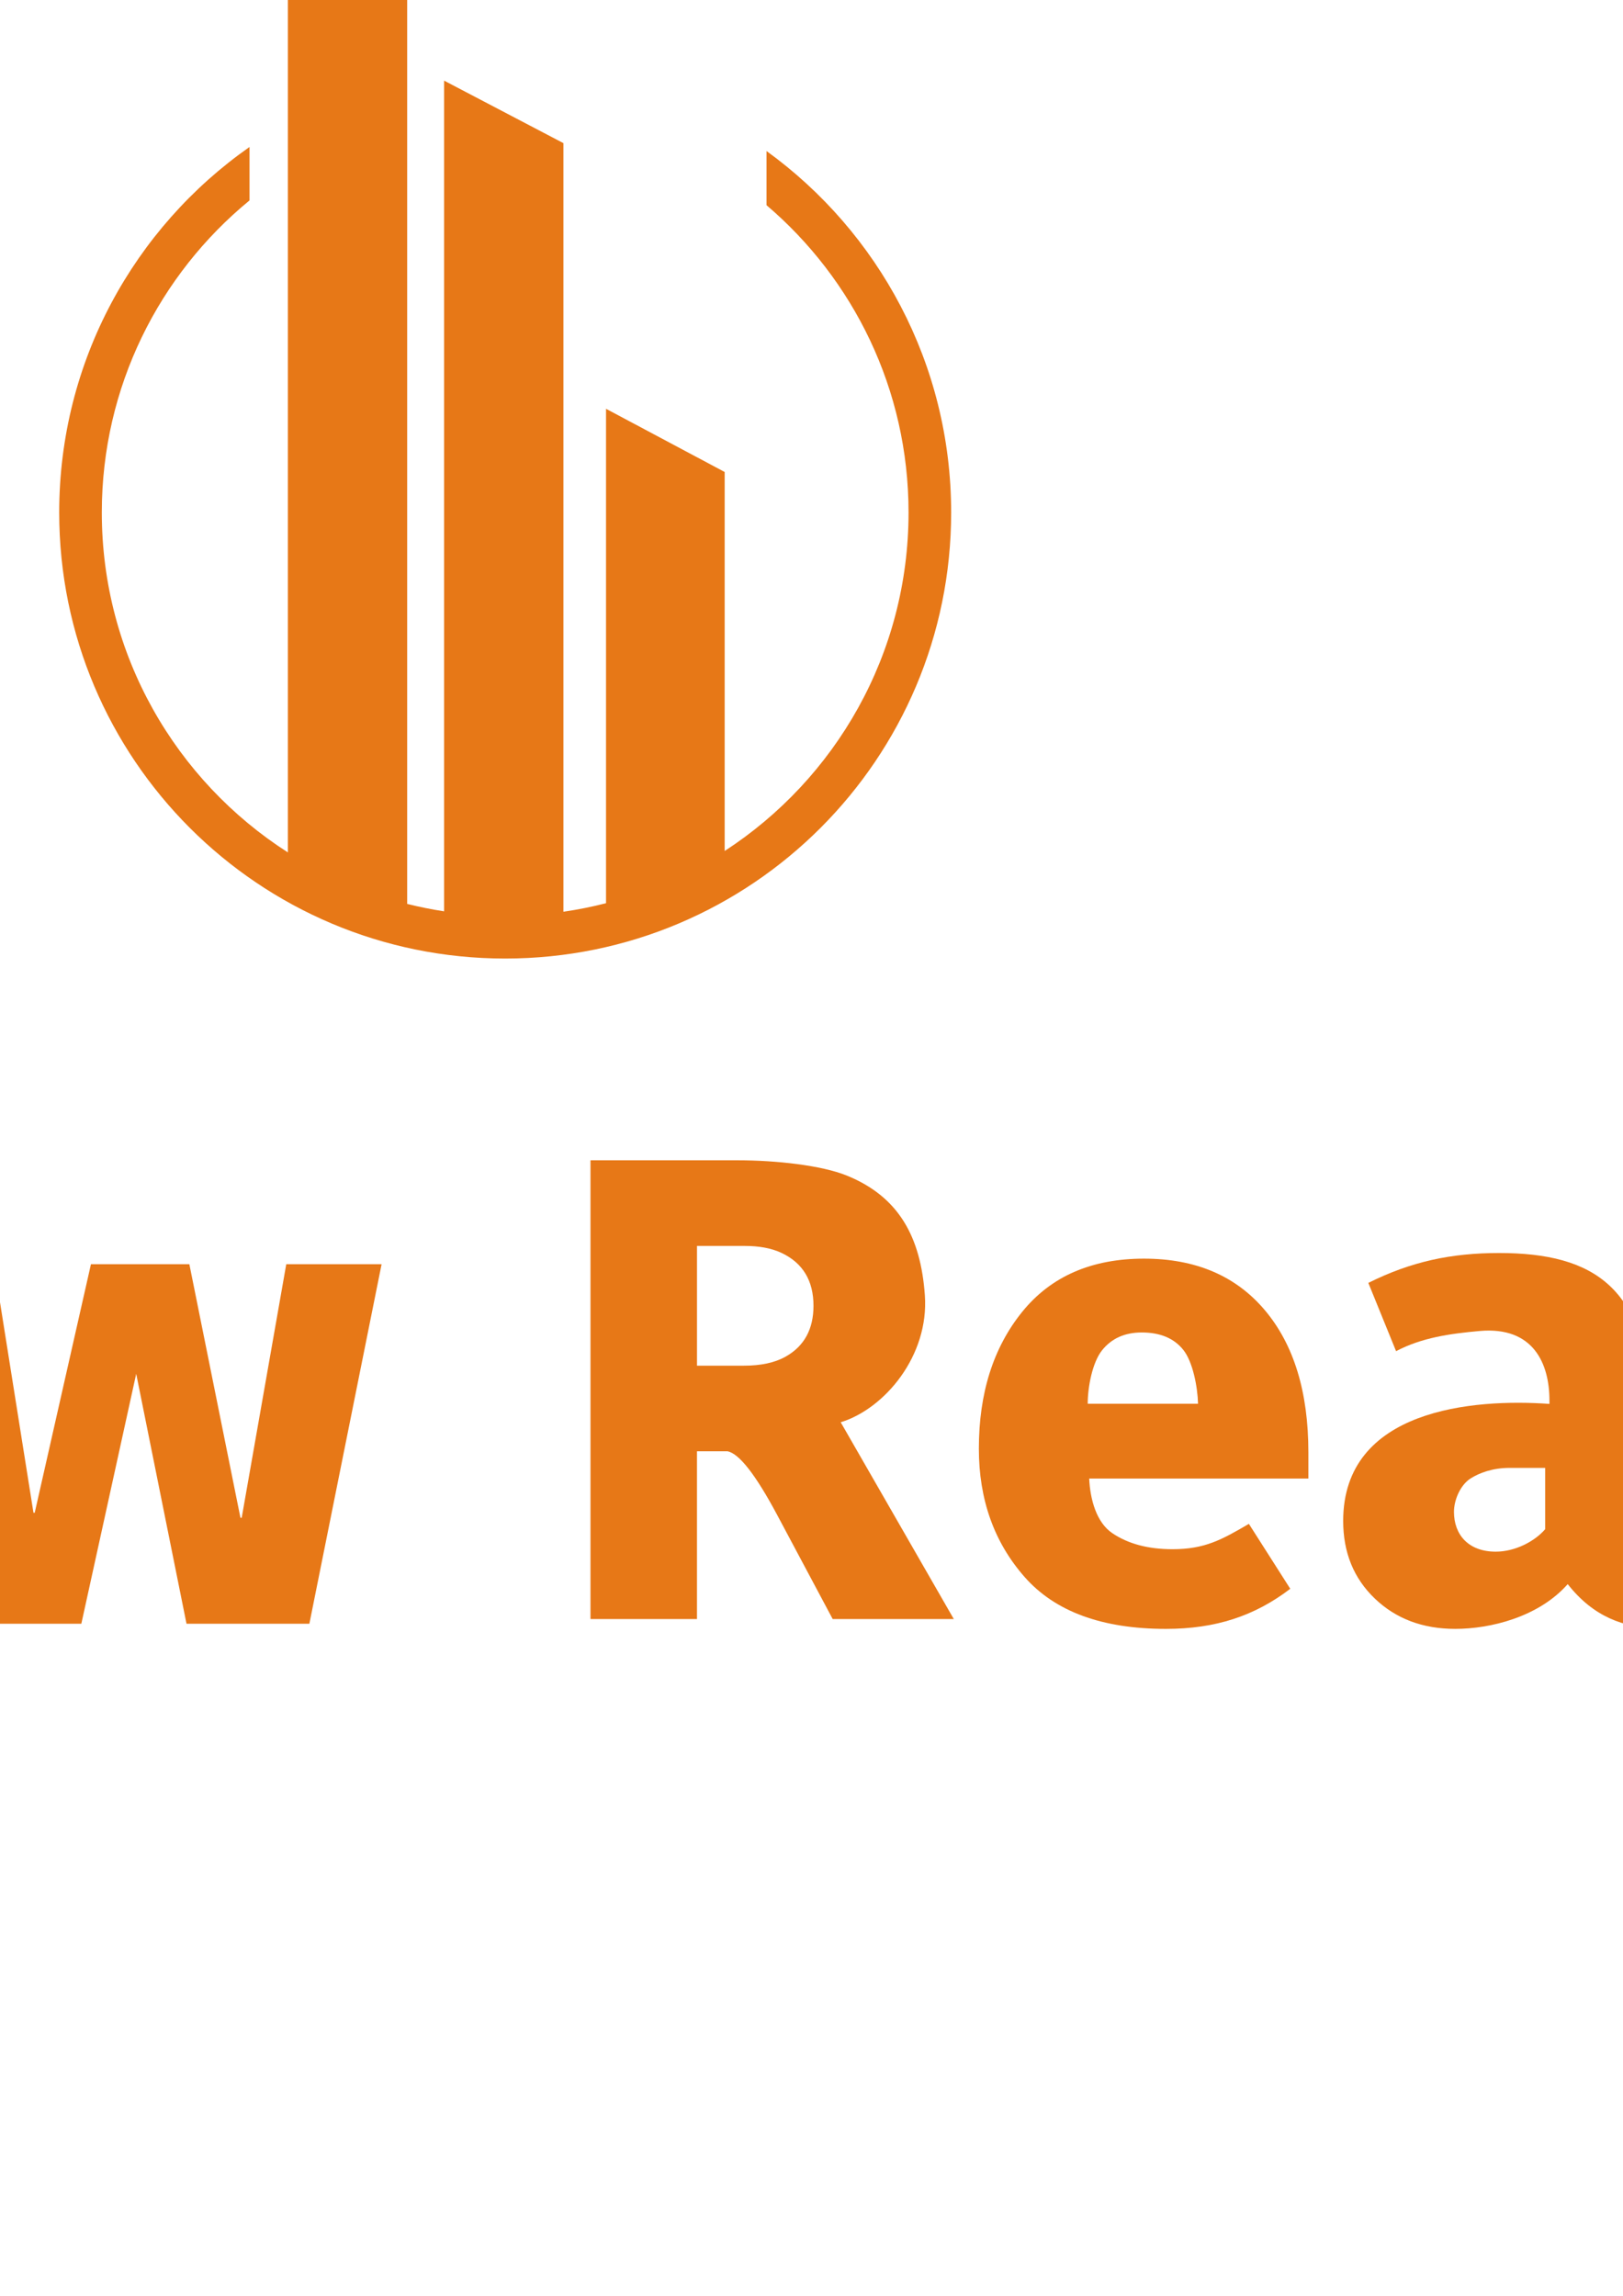
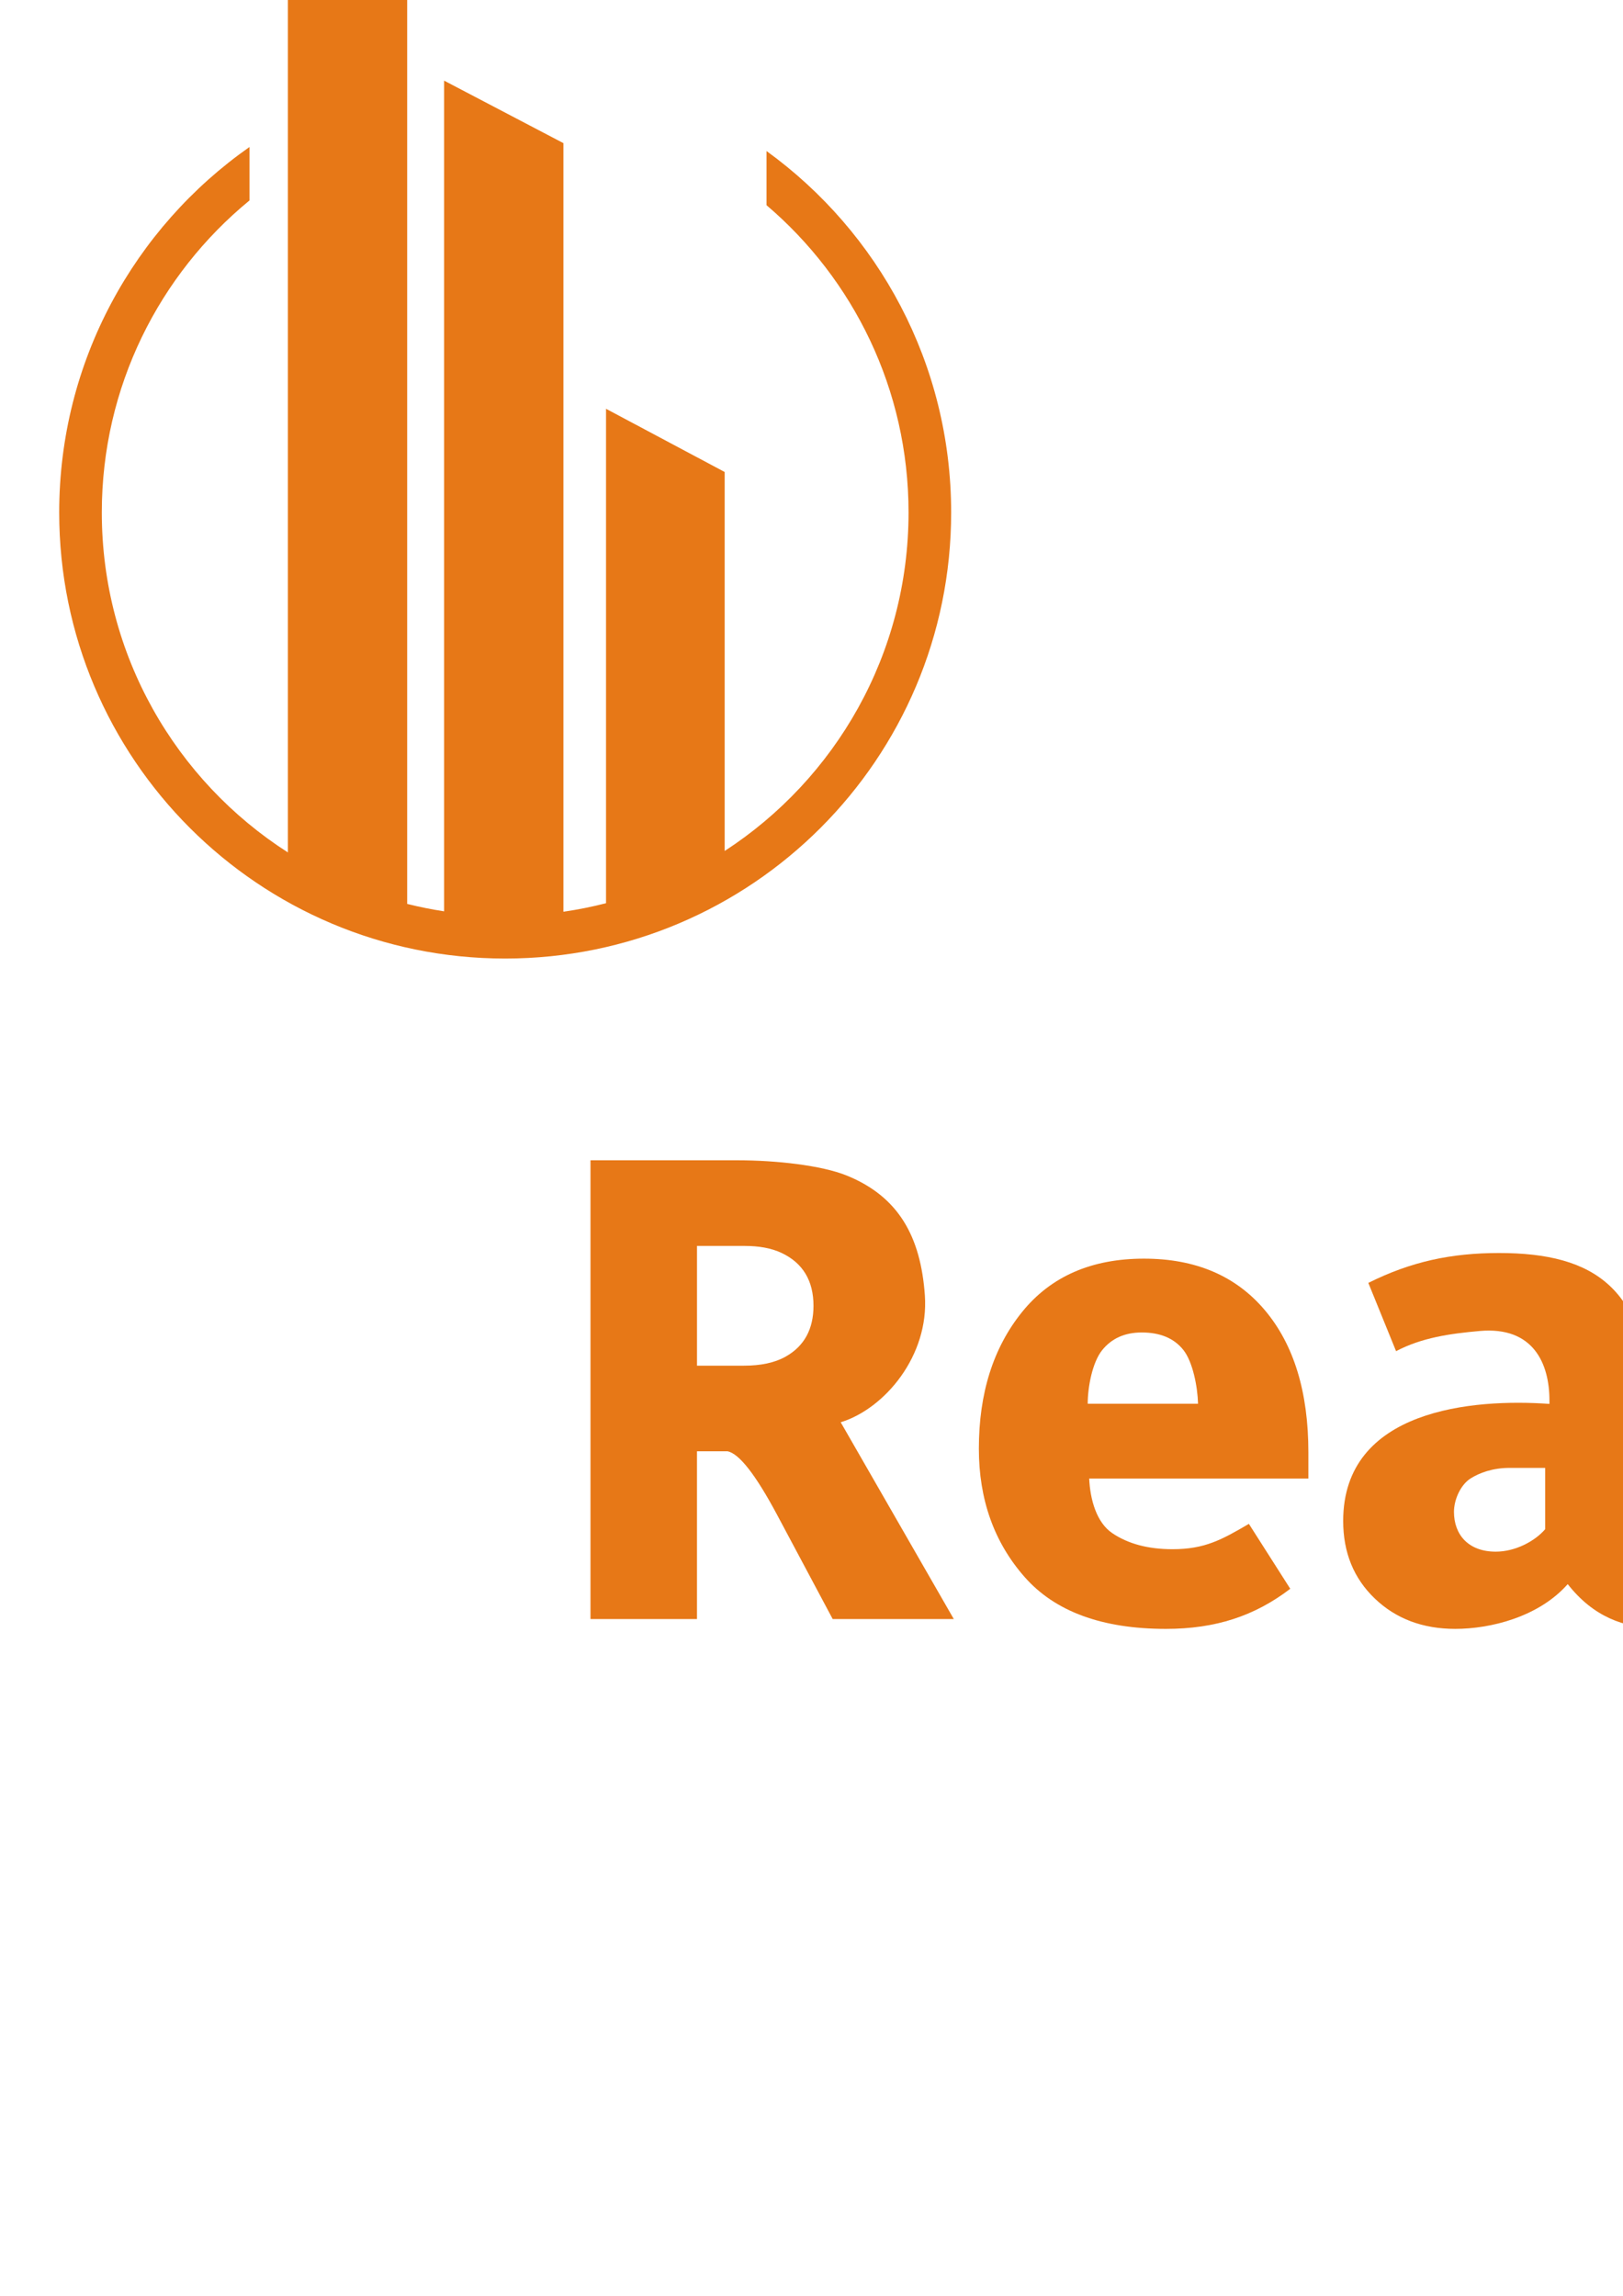
<svg xmlns="http://www.w3.org/2000/svg" xml:space="preserve" width="210mm" height="297mm" style="shape-rendering:geometricPrecision; text-rendering:geometricPrecision; image-rendering:optimizeQuality; fill-rule:evenodd; clip-rule:evenodd" viewBox="0 0 210 297">
  <defs>
    <style type="text/css">
   
    .fil0 {fill:#E77817}
    .fil1 {fill:#E77817;fill-rule:nonzero}
   
  </style>
  </defs>
  <g id="Слой_x0020_1">
    <path class="fil0" d="M99.18 19.538c14.473,10.485 23.89,27.521 23.89,46.76 0,31.869 -25.836,57.705 -57.705,57.705 -31.869,0 -57.705,-25.836 -57.705,-57.705 0,-19.562 9.736,-36.849 24.625,-47.284l0 6.915c-11.667,9.572 -19.112,24.1 -19.112,40.369 0,18.471 9.596,34.7 24.075,43.976l0 -141.007 15.437 8.086 0 139.583c1.566,0.391 3.16,0.713 4.778,0.959l0 -107.463 15.437 8.086 0 99.43c1.872,-0.271 3.712,-0.641 5.514,-1.104l0 -63.96 15.352 8.177 0 49.027c14.319,-9.306 23.79,-25.442 23.79,-43.791 0,-15.924 -7.134,-30.18 -18.377,-39.752l0 -7.007z" />
    <g id="_101089272">
-       <path id="_101089584" class="fil1" d="M-68.381 209.821l-17.561 0 -11.428 -31.251 -4.602 -12.163c0.143,1.32 0.215,8.923 0.215,13.244l0 30.17 -12.747 0 0 -59.35 17.25 0 12.159 29.99c1.271,3.135 3.922,10.245 4.978,12.166l-0.041 -5.053c-0.594,-12.634 -0.694,-24.427 -0.694,-37.103l12.472 0 0 59.35z" />
      <path id="_101089536" class="fil1" d="M-17.057 191.272l-28.36 0c0.126,2.71 0.938,5.677 2.985,7.064 2.048,1.386 4.647,2.079 7.799,2.079 4.16,0 6.35,-1.215 9.879,-3.279l5.355 8.399c-4.606,3.519 -9.663,5.187 -16.092,5.187 -8.257,0 -14.354,-2.242 -18.293,-6.725 -3.939,-4.484 -5.908,-10.014 -5.908,-16.594 0,-7.16 1.859,-13.046 5.578,-17.659 3.718,-4.612 8.981,-6.918 15.787,-6.918 6.681,0 11.896,2.225 15.646,6.676 3.75,4.452 5.625,10.579 5.625,18.384l0 3.387zm-28.55 -9.676l14.275 0c-0.063,-2.258 -0.694,-5.43 -1.891,-6.946 -1.197,-1.515 -2.993,-2.274 -5.389,-2.274 -2.206,0 -3.924,0.774 -5.152,2.322 -1.228,1.548 -1.843,4.705 -1.843,6.898z" />
-       <polygon id="_101089488" class="fil1" points="-4.393,210.056 -14.453,163.547 -0.781,163.547 4.331,195.697 4.493,195.697 11.767,163.547 24.501,163.547 31.111,196.345 31.274,196.345 37.039,163.547 49.374,163.547 40.03,210.056 24.132,210.056 17.624,177.724 10.524,210.056 " />
-       <path id="_101089440" class="fil1" d="M223.718 198.923l0 -52.866 13.956 -1.332 -0.357 50.683c-0.027,3.944 2.474,6.206 5.855,4.995l2.061 8.426c-2.762,1.141 -5.425,1.711 -8.908,1.711 -8.406,0 -12.608,-3.872 -12.608,-11.617z" />
      <path id="_101089392" class="fil1" d="M199.932 189.898l-4.593 -0.004c-2.223,-0.002 -3.927,0.658 -5.043,1.355 -1.284,0.802 -2.167,2.715 -2.167,4.336 0,2.942 1.862,5.147 5.404,5.147 2.522,0 5.053,-1.337 6.399,-2.908l0 -7.926zm14.317 20.75c-4.097,-0.12 -8.041,-1.431 -11.402,-5.716 -3.79,4.288 -10.049,5.789 -14.553,5.789 -4.202,0 -7.67,-1.306 -10.402,-3.918 -2.732,-2.611 -4.098,-5.959 -4.098,-10.042 0,-14.491 16.844,-15.848 26.688,-15.143l0 -0.45c0,-4.728 -2.051,-9.608 -9.037,-8.983 -3.887,0.348 -7.506,0.87 -10.807,2.611l-3.59 -8.832c5.524,-2.761 10.735,-3.867 16.918,-3.867 12.368,0 19.294,4.564 19.564,20.254l0.276 16.061c0.066,3.835 0.616,3.03 3.155,3.965 -0.904,2.696 -1.809,5.575 -2.713,8.271z" />
      <path id="_101089344" class="fil1" d="M90.182 176.672l6.069 0c2.162,0 3.976,-0.368 5.404,-1.171 2.415,-1.358 3.603,-3.572 3.603,-6.574 0,-3.242 -1.374,-5.542 -4.143,-6.845 -1.313,-0.618 -2.913,-0.901 -4.773,-0.901l-6.159 0 0 15.49zm-13.779 32.782l0 -59.35 19.093 0c4.863,0 10.792,0.64 14.086,1.981 6.732,2.74 9.551,7.944 10.087,15.49 0.552,7.776 -5.156,14.646 -10.889,16.419l14.634 25.459 -15.671 0 -7.205 -13.509c-2.762,-5.163 -4.893,-7.895 -6.394,-8.196l-3.962 0 0 21.705 -13.779 0z" />
      <path id="_101089296" class="fil1" d="M169.29 191.272l-28.36 0c0.126,2.71 0.938,5.677 2.985,7.064 2.048,1.386 4.648,2.079 7.799,2.079 4.16,0 6.35,-1.215 9.879,-3.279l5.355 8.399c-4.606,3.519 -9.664,5.187 -16.092,5.187 -8.257,0 -14.354,-2.242 -18.293,-6.725 -3.939,-4.484 -5.908,-10.014 -5.908,-16.594 0,-7.16 1.859,-13.046 5.578,-17.659 3.718,-4.612 8.981,-6.918 15.787,-6.918 6.681,0 11.896,2.225 15.646,6.676 3.75,4.452 5.625,10.579 5.625,18.384l0 3.387zm-28.55 -9.676l14.275 0c-0.063,-2.258 -0.694,-5.43 -1.891,-6.946 -1.197,-1.515 -2.993,-2.274 -5.389,-2.274 -2.206,0 -3.924,0.774 -5.152,2.322 -1.228,1.548 -1.843,4.705 -1.843,6.898z" />
    </g>
  </g>
</svg>